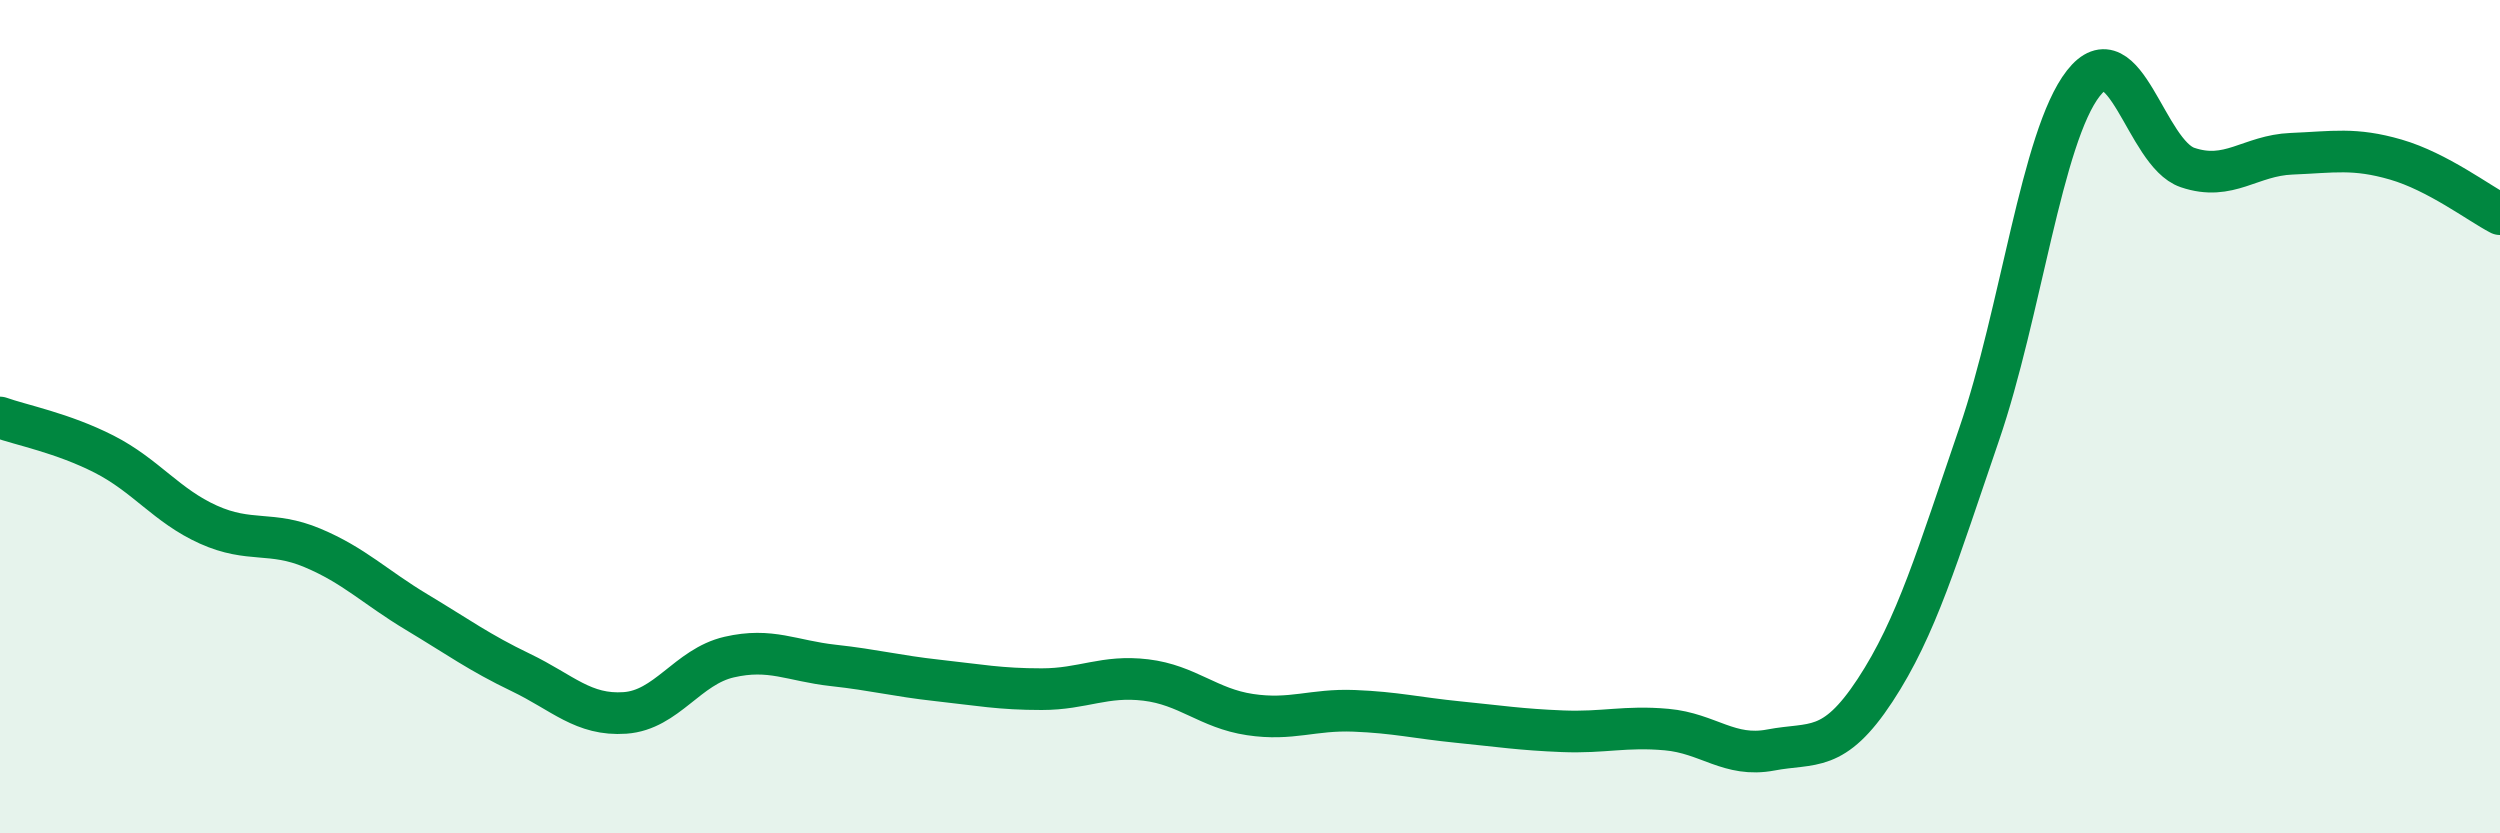
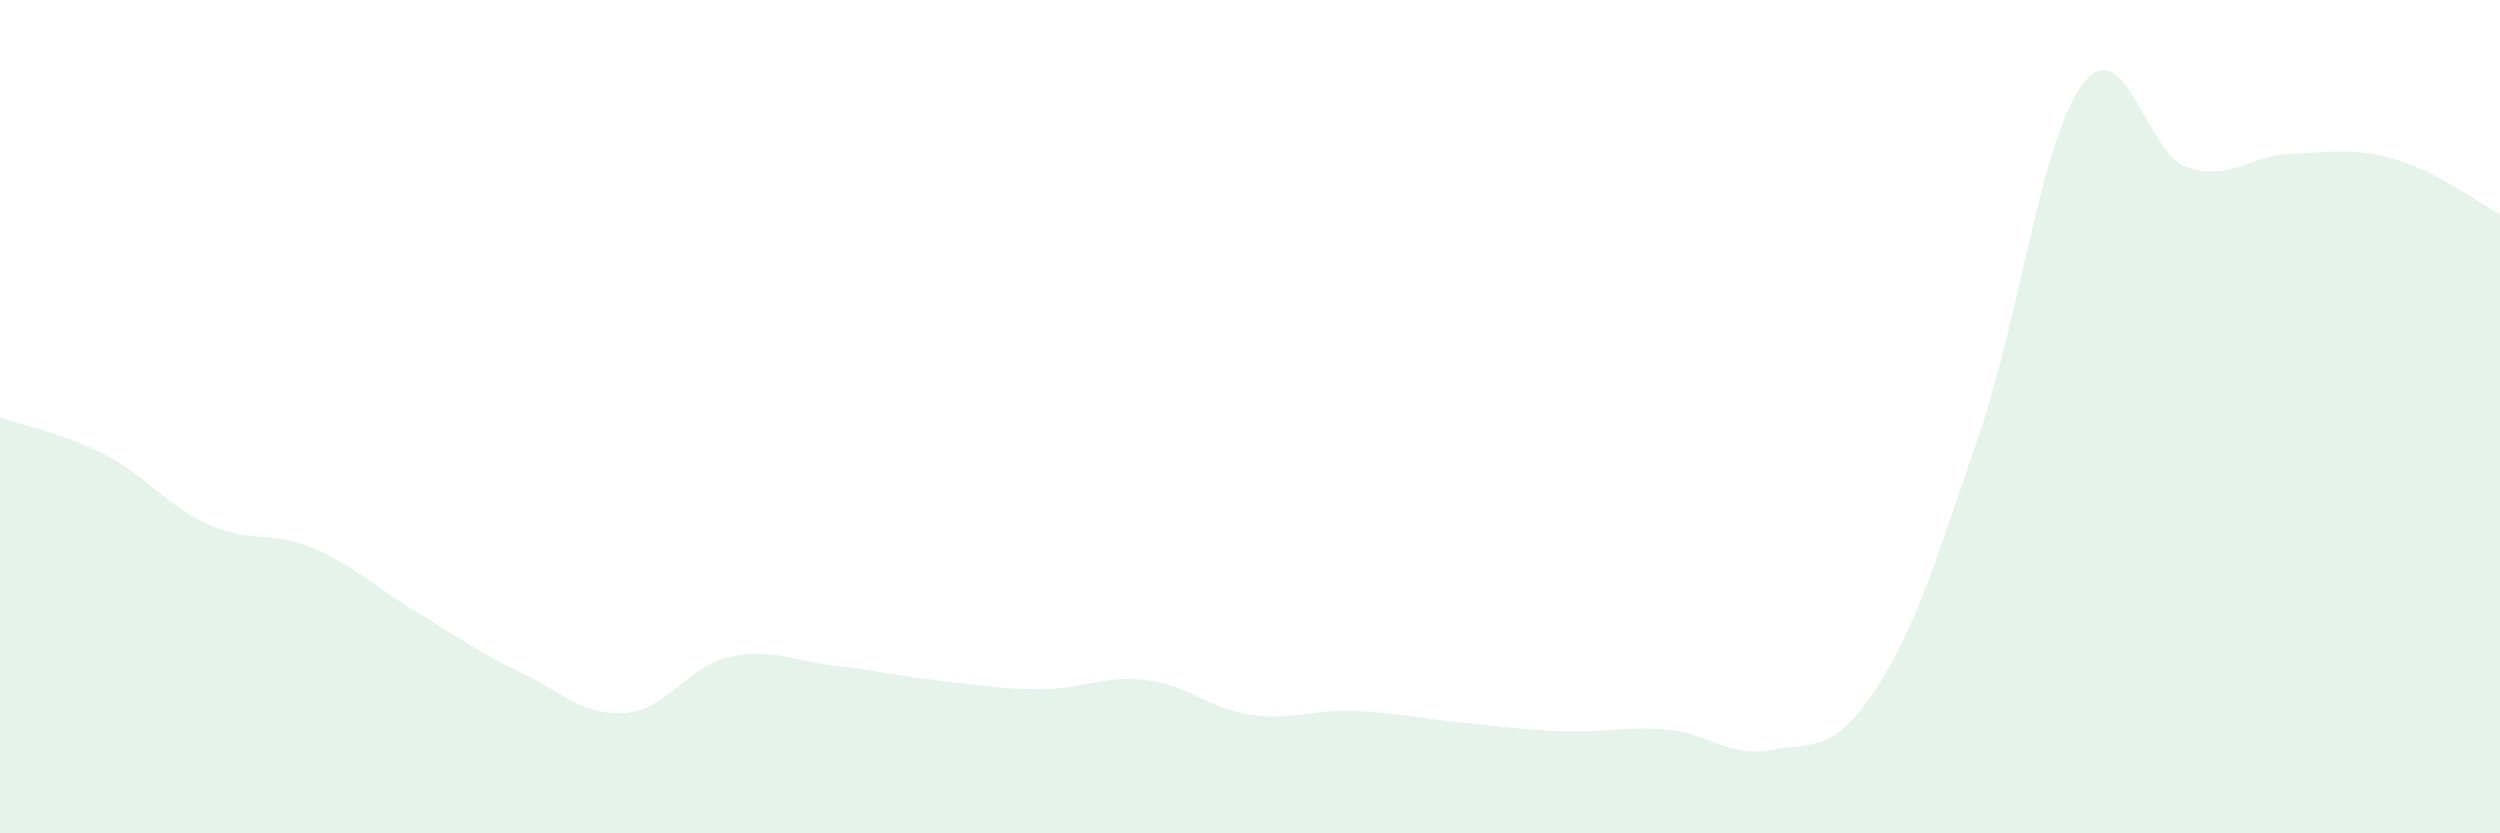
<svg xmlns="http://www.w3.org/2000/svg" width="60" height="20" viewBox="0 0 60 20">
  <path d="M 0,10.02 C 0.5,10.2 1.5,10.39 2.5,10.9 C 3.5,11.41 4,12.14 5,12.59 C 6,13.04 6.5,12.73 7.5,13.15 C 8.5,13.57 9,14.09 10,14.69 C 11,15.29 11.5,15.66 12.5,16.14 C 13.5,16.62 14,17.18 15,17.11 C 16,17.04 16.5,16 17.5,15.77 C 18.5,15.54 19,15.86 20,15.97 C 21,16.08 21.5,16.22 22.5,16.33 C 23.5,16.44 24,16.54 25,16.54 C 26,16.54 26.5,16.2 27.5,16.32 C 28.5,16.44 29,17 30,17.15 C 31,17.3 31.5,17.02 32.5,17.06 C 33.5,17.1 34,17.23 35,17.33 C 36,17.43 36.5,17.51 37.5,17.55 C 38.5,17.59 39,17.42 40,17.51 C 41,17.6 41.5,18.19 42.5,18 C 43.5,17.81 44,18.09 45,16.57 C 46,15.05 46.5,13.33 47.5,10.42 C 48.5,7.51 49,3.28 50,2 C 51,0.72 51.5,3.68 52.5,4.02 C 53.5,4.36 54,3.73 55,3.69 C 56,3.65 56.5,3.54 57.5,3.83 C 58.5,4.12 59.5,4.88 60,5.14L60 20L0 20Z" fill="#008740" opacity="0.1" stroke-linecap="round" stroke-linejoin="round" />
-   <path d="M 0,10.02 C 0.5,10.2 1.5,10.39 2.5,10.9 C 3.5,11.41 4,12.14 5,12.59 C 6,13.04 6.5,12.73 7.5,13.15 C 8.5,13.57 9,14.09 10,14.69 C 11,15.29 11.5,15.66 12.5,16.14 C 13.5,16.62 14,17.18 15,17.11 C 16,17.04 16.5,16 17.5,15.77 C 18.5,15.54 19,15.86 20,15.97 C 21,16.08 21.5,16.22 22.5,16.33 C 23.5,16.44 24,16.54 25,16.54 C 26,16.54 26.5,16.2 27.5,16.32 C 28.5,16.44 29,17 30,17.15 C 31,17.3 31.5,17.02 32.5,17.06 C 33.5,17.1 34,17.23 35,17.33 C 36,17.43 36.5,17.51 37.5,17.55 C 38.5,17.59 39,17.42 40,17.51 C 41,17.6 41.5,18.19 42.5,18 C 43.5,17.81 44,18.09 45,16.57 C 46,15.05 46.5,13.33 47.5,10.42 C 48.5,7.51 49,3.28 50,2 C 51,0.72 51.5,3.68 52.5,4.02 C 53.5,4.36 54,3.73 55,3.69 C 56,3.65 56.5,3.54 57.5,3.83 C 58.5,4.12 59.5,4.88 60,5.14" stroke="#008740" stroke-width="1" fill="none" stroke-linecap="round" stroke-linejoin="round" />
</svg>